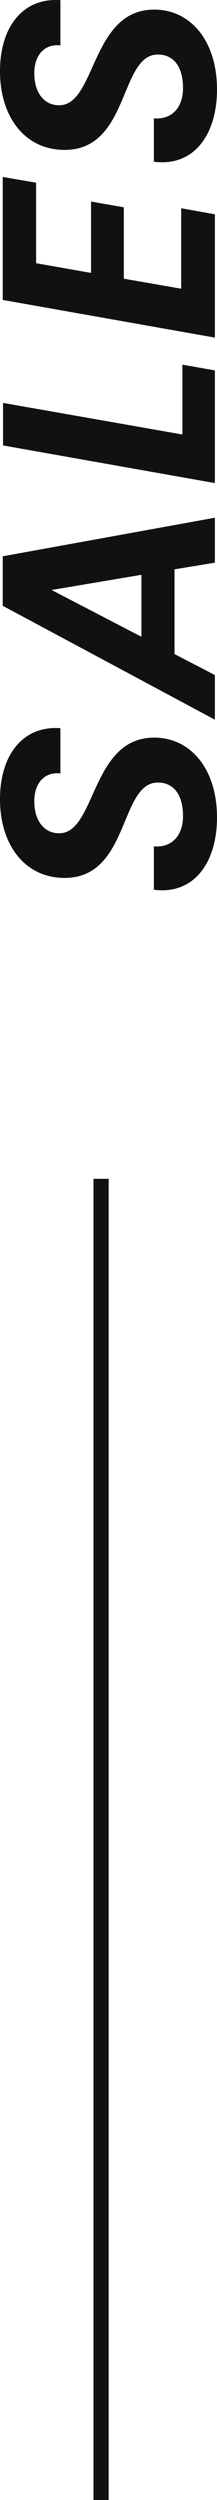
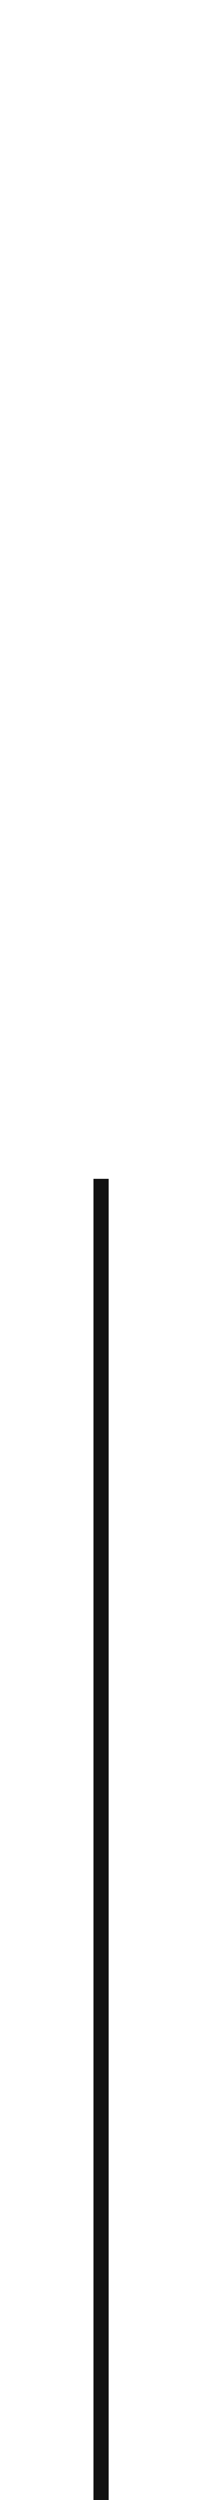
<svg xmlns="http://www.w3.org/2000/svg" width="14.3" height="164.627" viewBox="0 0 14.3 164.627">
  <g id="txt_section02" transform="translate(-290.84 -1226)">
    <line id="Line_282" data-name="Line 282" y2="87" transform="translate(297.5 1303.627)" fill="none" stroke="#111" stroke-width="1" />
-     <path id="Path_155" data-name="Path 155" d="M-49.24-4c0-4.18-6.3-3.82-6.3-6.26,0-1.02.86-1.64,2.1-1.64,1.3,0,1.96.76,1.84,1.72h2.98c.18-2.42-1.7-3.98-4.68-3.98-3,0-5.22,1.64-5.18,4.34.08,4.2,6.28,3.54,6.28,6.06,0,1.1-.88,1.66-2.2,1.66-1.38,0-2.1-.82-2-1.92h-2.86C-59.6-1.32-57.4.14-54.5.14-51.3.14-49.24-1.6-49.24-4Zm11.52,4h2.96L-37.3-13.98h-3.26L-48.06,0h2.94l1.38-2.66h5.58Zm-.8-4.84H-42.6l3.08-5.92ZM-30-13.96-32.48,0h7.42l.38-2.14h-4.6l2.08-11.82Zm17.68-.02h-8.1L-22.9,0h8.12l.4-2.22h-5.3L-19.02-6h4.7l.38-2.16h-4.7l.64-3.62h5.3ZM-1.3-4c0-4.18-6.3-3.82-6.3-6.26,0-1.02.86-1.64,2.1-1.64,1.3,0,1.96.76,1.84,1.72H-.68c.18-2.42-1.7-3.98-4.68-3.98-3,0-5.22,1.64-5.18,4.34.08,4.2,6.28,3.54,6.28,6.06,0,1.1-.88,1.66-2.2,1.66-1.38,0-2.1-.82-2-1.92h-2.86C-11.66-1.32-9.46.14-6.56.14-3.36.14-1.3-1.6-1.3-4Z" transform="translate(305 1225.332) rotate(-90)" fill="#111" />
  </g>
</svg>